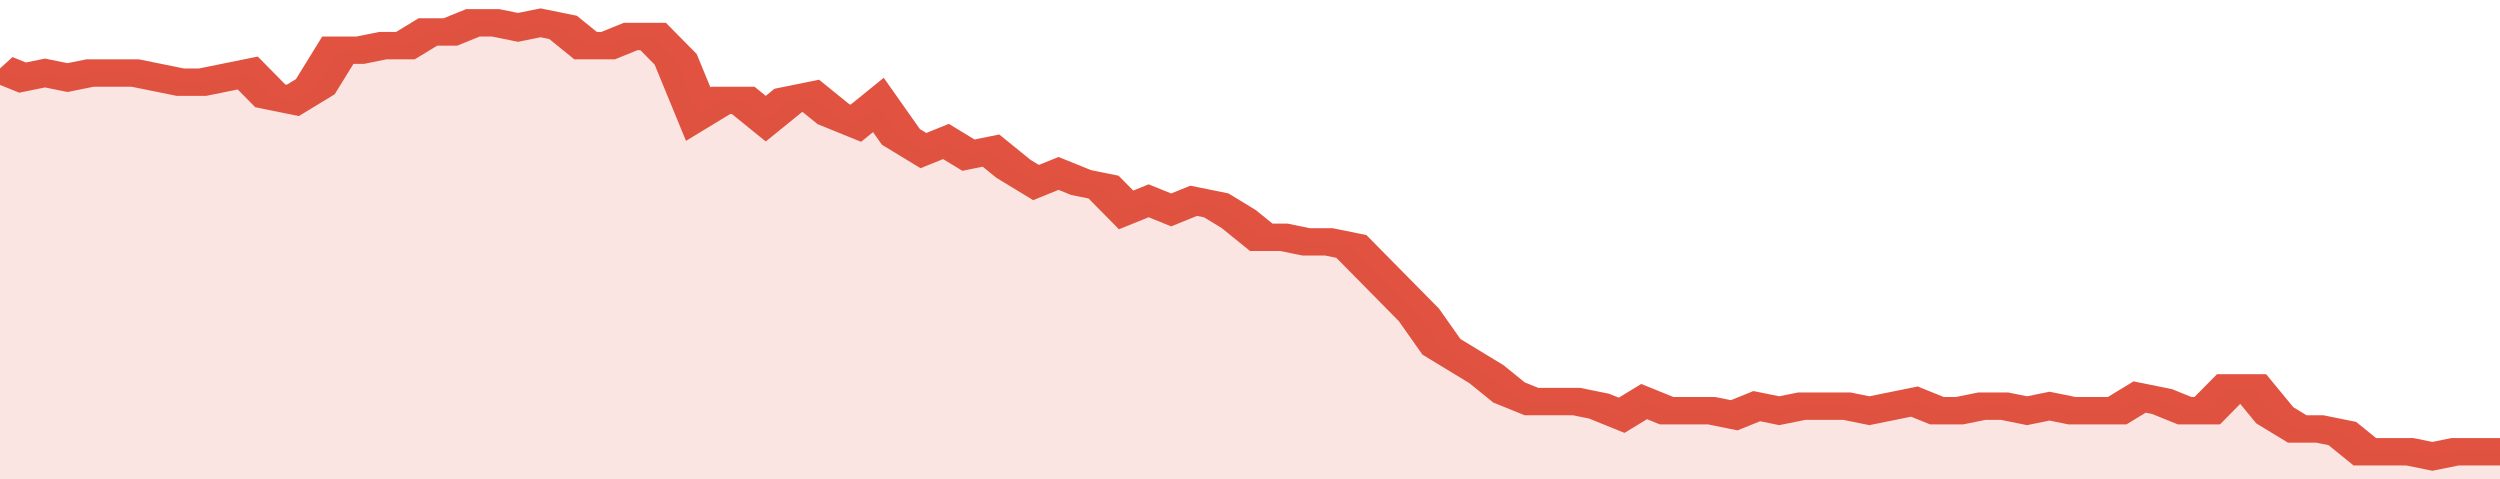
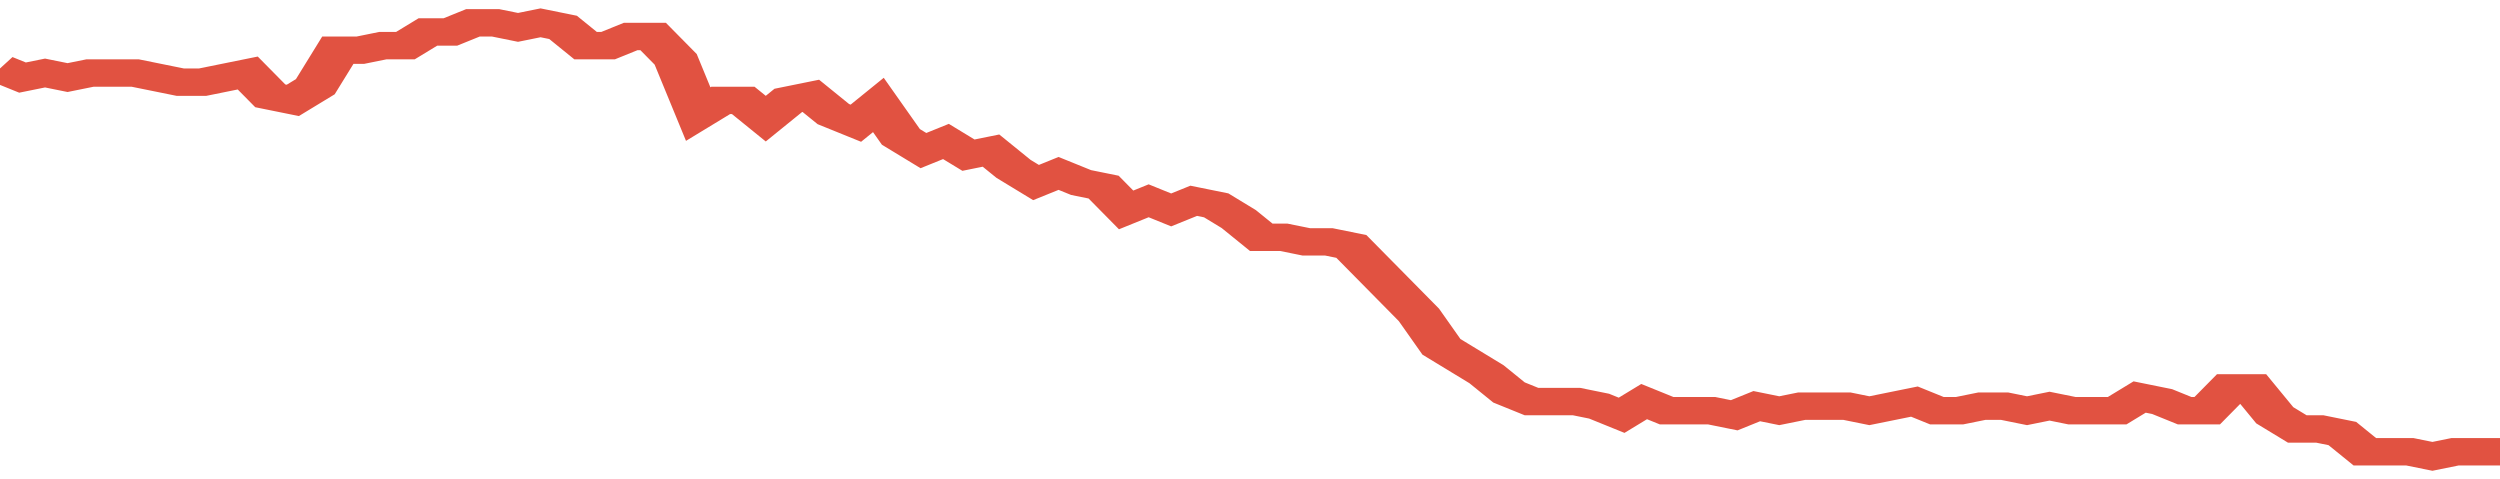
<svg xmlns="http://www.w3.org/2000/svg" viewBox="0 0 333 105" width="120" height="23" preserveAspectRatio="none">
  <polyline fill="none" stroke="#E15241" stroke-width="6" points="0, 15 3, 17 6, 16 9, 17 12, 16 15, 16 18, 16 21, 17 24, 18 27, 18 30, 17 33, 16 36, 21 39, 22 42, 19 45, 11 48, 11 51, 10 54, 10 57, 7 60, 7 63, 5 66, 5 69, 6 72, 5 75, 6 78, 10 81, 10 84, 8 87, 8 90, 13 93, 25 96, 22 99, 22 102, 26 105, 22 108, 21 111, 25 114, 27 117, 23 120, 30 123, 33 126, 31 129, 34 132, 33 135, 37 138, 40 141, 38 144, 40 147, 41 150, 46 153, 44 156, 46 159, 44 162, 45 165, 48 168, 52 171, 52 174, 53 177, 53 180, 54 183, 59 186, 64 189, 69 192, 76 195, 79 198, 82 201, 86 204, 88 207, 88 210, 88 213, 89 216, 91 219, 88 222, 90 225, 90 228, 90 231, 91 234, 89 237, 90 240, 89 243, 89 246, 89 249, 90 252, 89 255, 88 258, 90 261, 90 264, 89 267, 89 270, 90 273, 89 276, 90 279, 90 282, 90 285, 87 288, 88 291, 90 294, 90 297, 85 300, 85 303, 91 306, 94 309, 94 312, 95 315, 99 318, 99 321, 99 324, 100 327, 99 330, 99 333, 99 333, 99 "> </polyline>
-   <polygon fill="#E15241" opacity="0.15" points="0, 105 0, 15 3, 17 6, 16 9, 17 12, 16 15, 16 18, 16 21, 17 24, 18 27, 18 30, 17 33, 16 36, 21 39, 22 42, 19 45, 11 48, 11 51, 10 54, 10 57, 7 60, 7 63, 5 66, 5 69, 6 72, 5 75, 6 78, 10 81, 10 84, 8 87, 8 90, 13 93, 25 96, 22 99, 22 102, 26 105, 22 108, 21 111, 25 114, 27 117, 23 120, 30 123, 33 126, 31 129, 34 132, 33 135, 37 138, 40 141, 38 144, 40 147, 41 150, 46 153, 44 156, 46 159, 44 162, 45 165, 48 168, 52 171, 52 174, 53 177, 53 180, 54 183, 59 186, 64 189, 69 192, 76 195, 79 198, 82 201, 86 204, 88 207, 88 210, 88 213, 89 216, 91 219, 88 222, 90 225, 90 228, 90 231, 91 234, 89 237, 90 240, 89 243, 89 246, 89 249, 90 252, 89 255, 88 258, 90 261, 90 264, 89 267, 89 270, 90 273, 89 276, 90 279, 90 282, 90 285, 87 288, 88 291, 90 294, 90 297, 85 300, 85 303, 91 306, 94 309, 94 312, 95 315, 99 318, 99 321, 99 324, 100 327, 99 330, 99 333, 99 333, 105 " />
</svg>